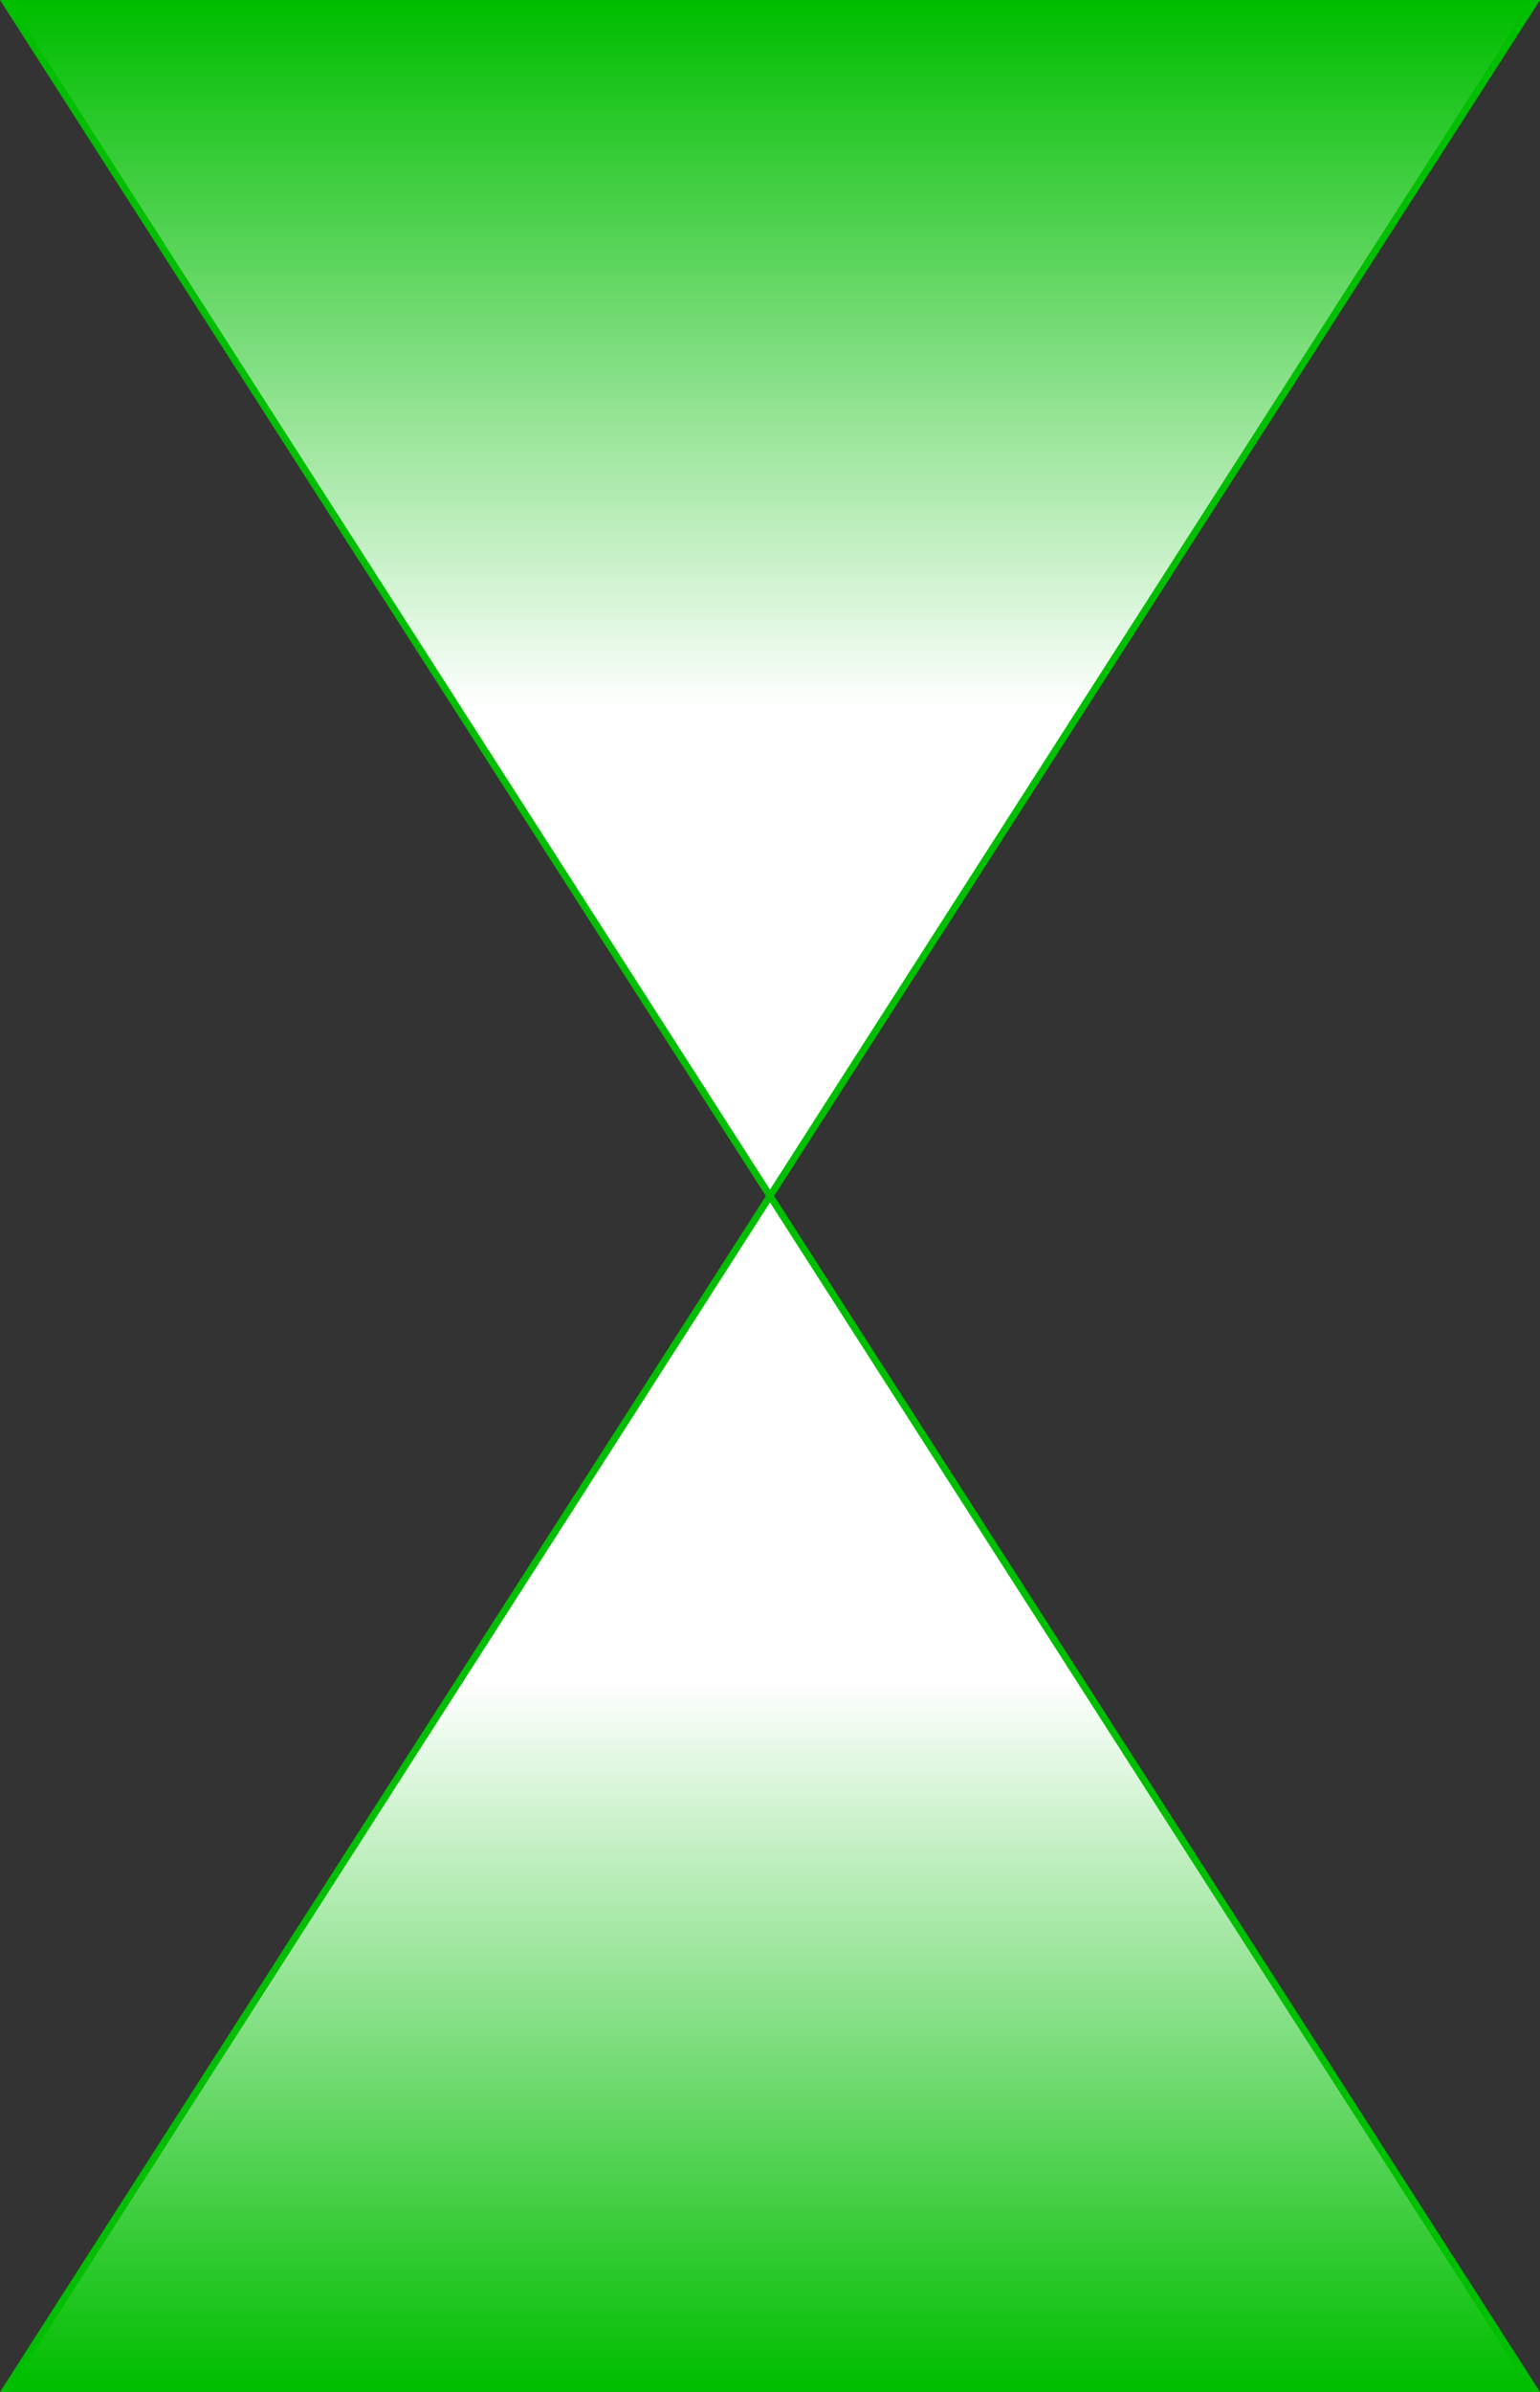
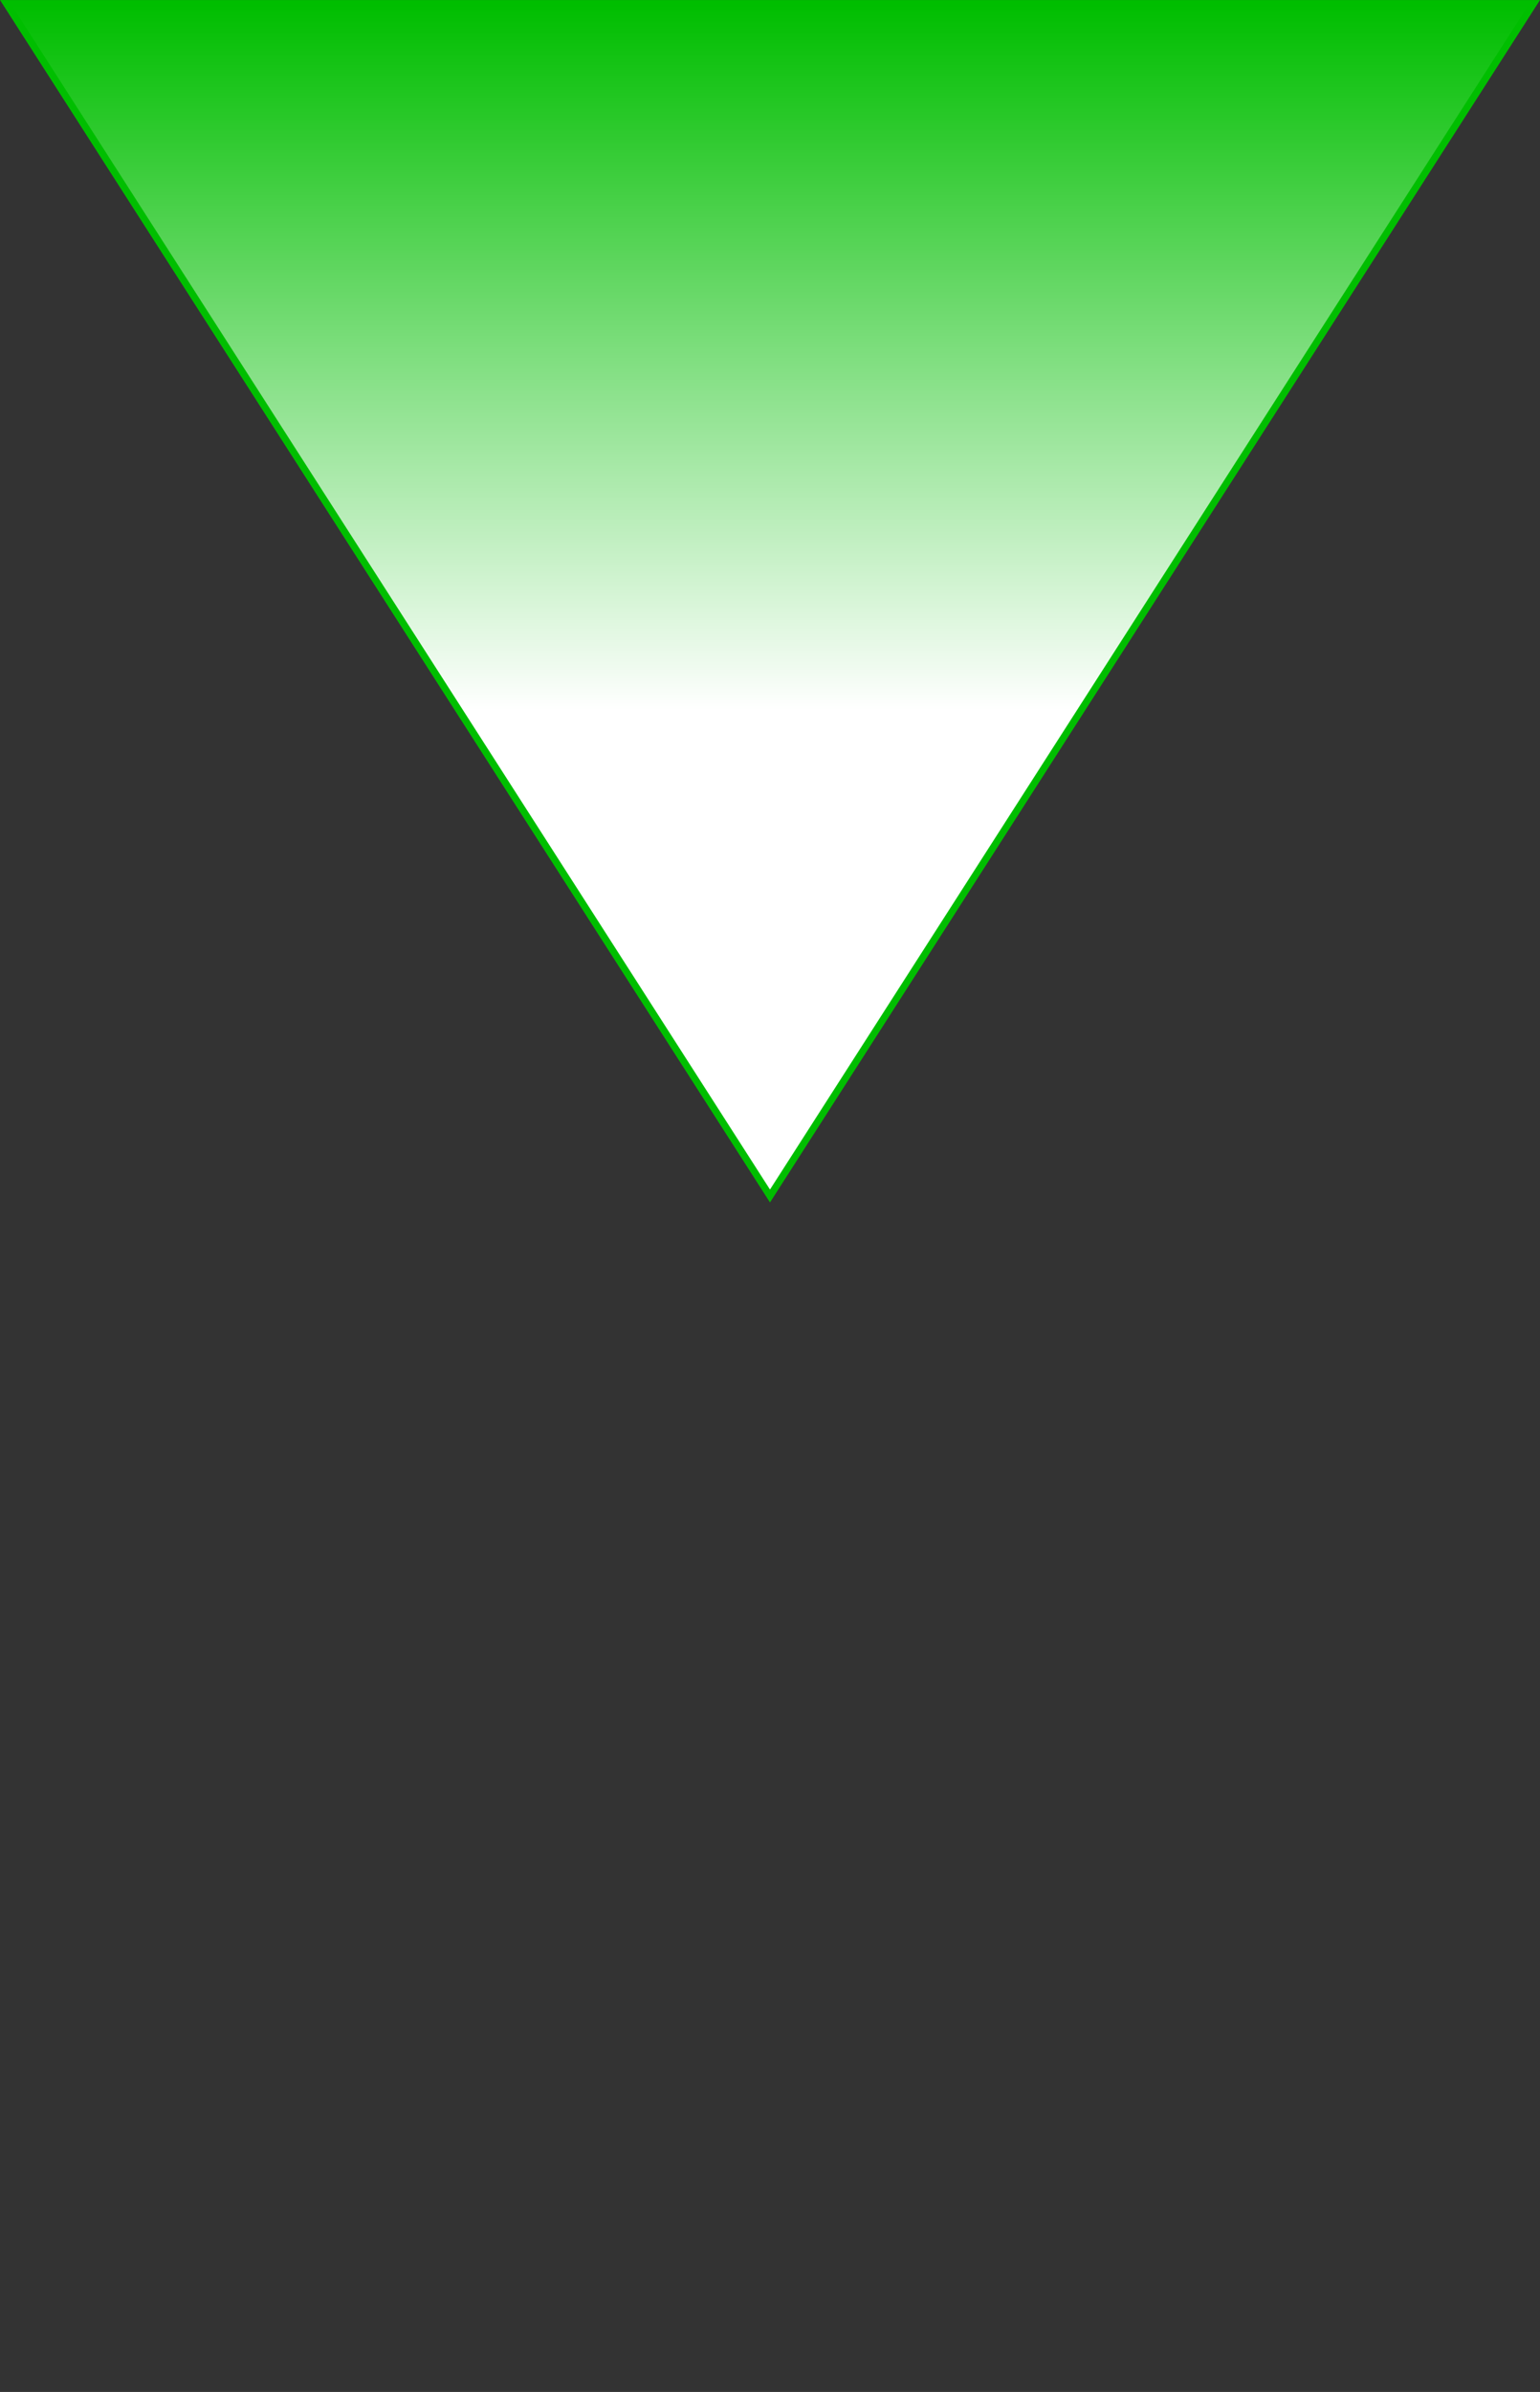
<svg xmlns="http://www.w3.org/2000/svg" width="221.035" height="343.041" viewBox="0 0 221.035 343.041">
  <rect x="0" y="0" width="221.035" height="343.041" fill="#333333" stroke="none" />
  <defs>
    <linearGradient id="linear-gradient" x1="0.5" y1="1" x2="0.5" gradientUnits="objectBoundingBox">
      <stop offset="0.407" stop-color="#fff" />
      <stop offset="1" stop-color="#00be00" />
    </linearGradient>
  </defs>
  <g id="グループ_6732" data-name="グループ 6732" transform="translate(16492.492 15143.27)">
    <path id="パス_16257" data-name="パス 16257" d="M252.68,346.3l109.6,171.021L471.884,346.3Z" transform="translate(-16744.256 -15489.066)" stroke="#00be00" stroke-width="1" fill="url(#linear-gradient)" />
-     <path id="パス_16258" data-name="パス 16258" d="M0,0,109.6,171.021,219.2,0Z" transform="translate(-16272.373 -14800.729) rotate(180)" stroke="#00be00" stroke-width="1" fill="url(#linear-gradient)" />
  </g>
</svg>